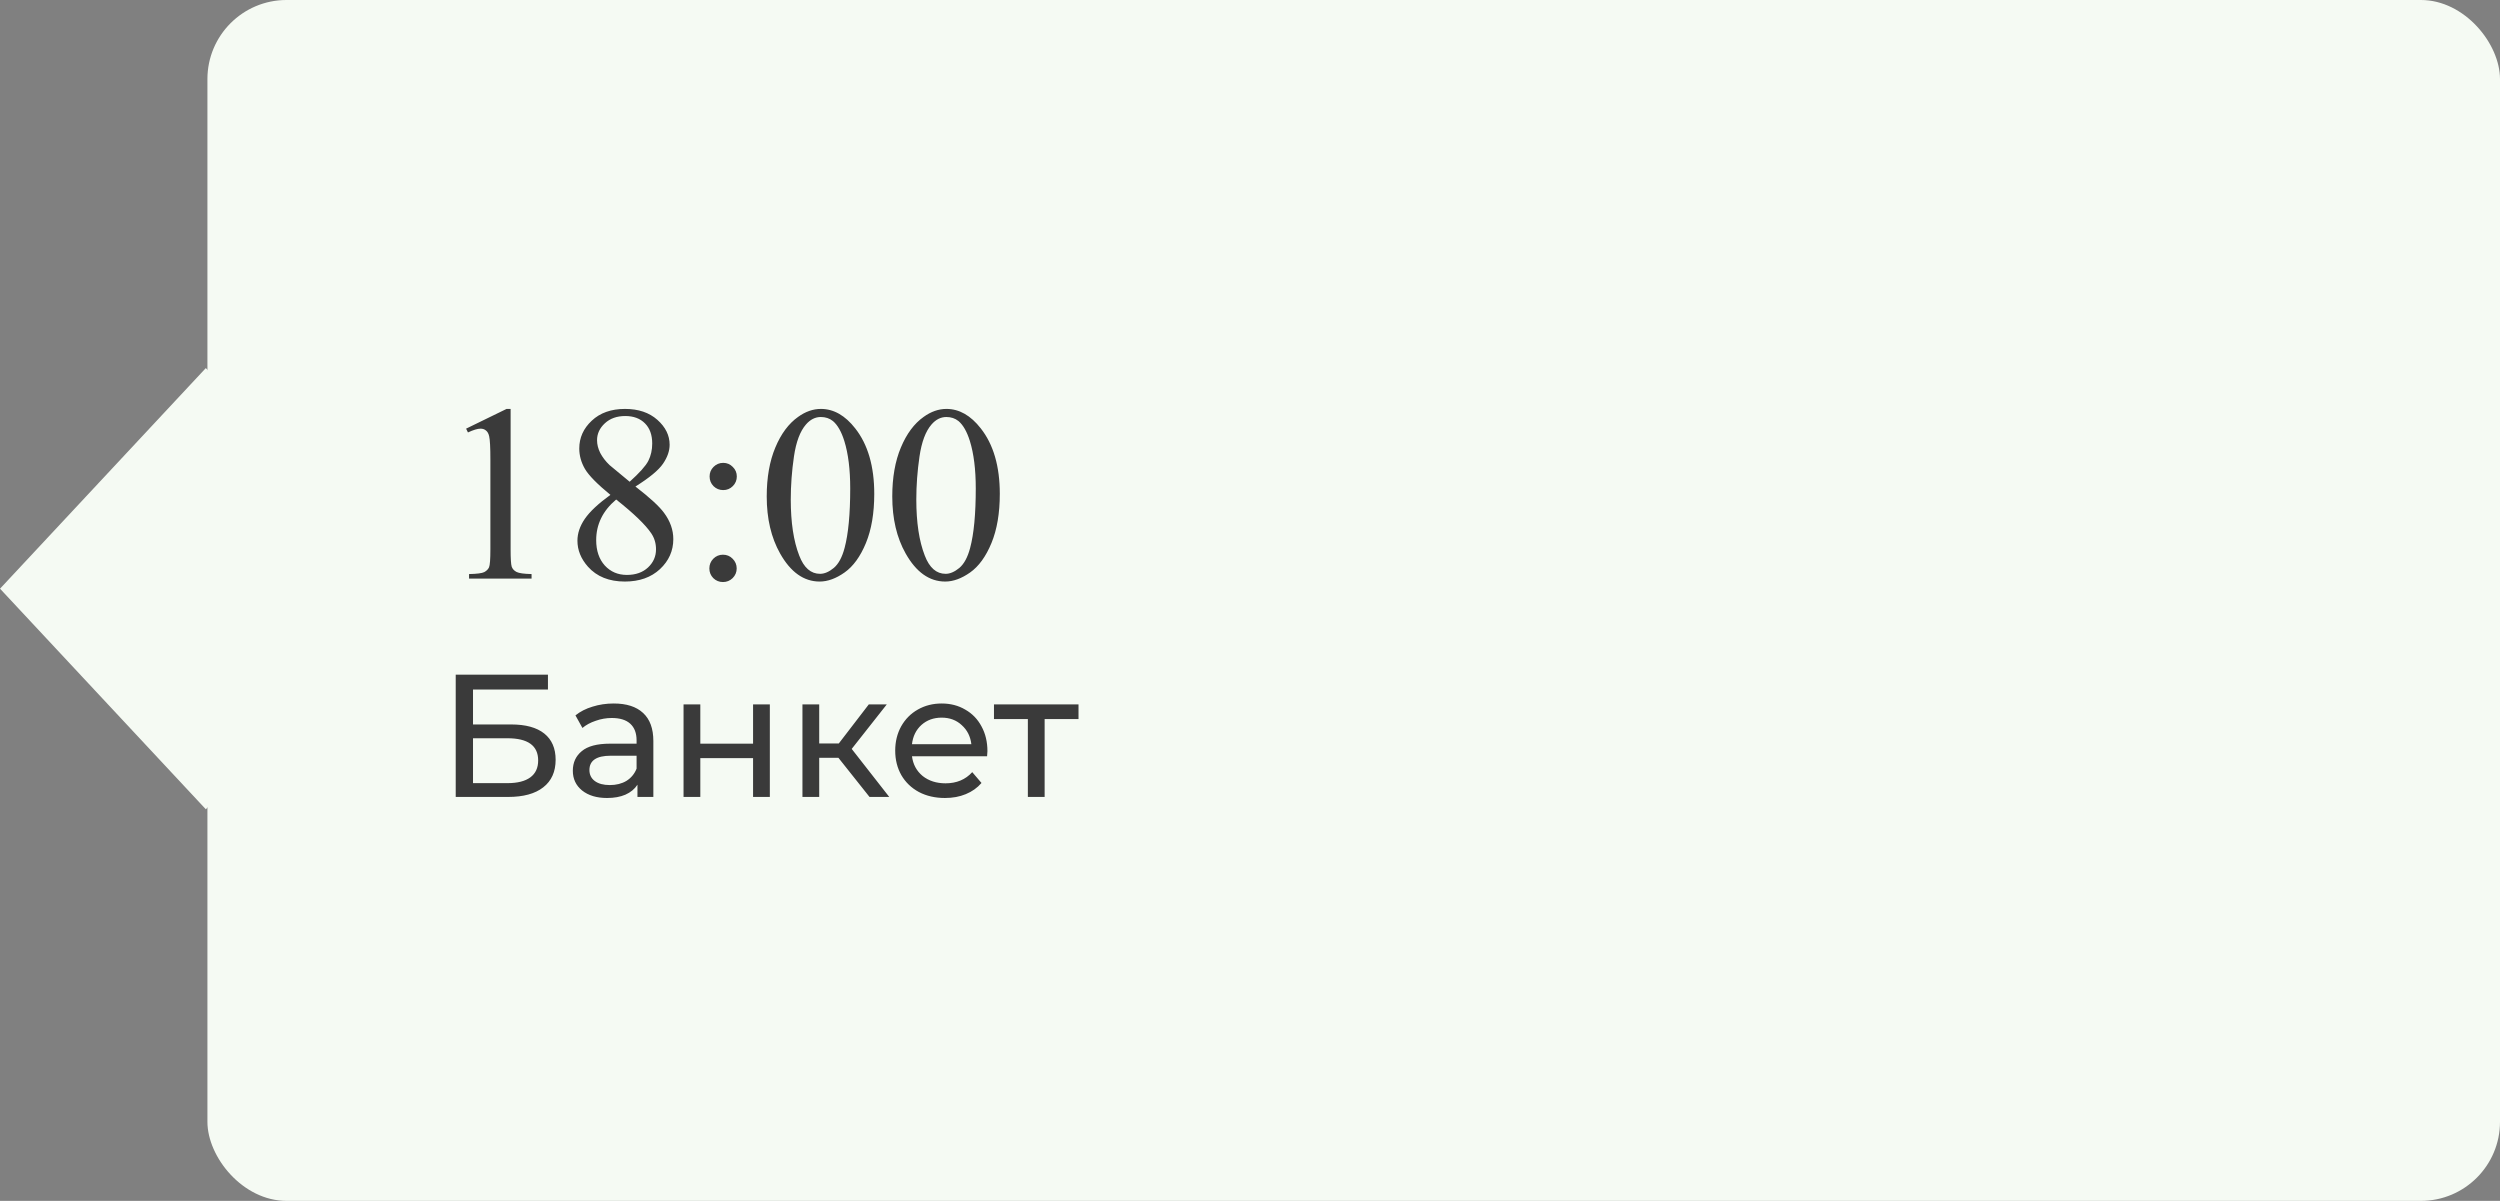
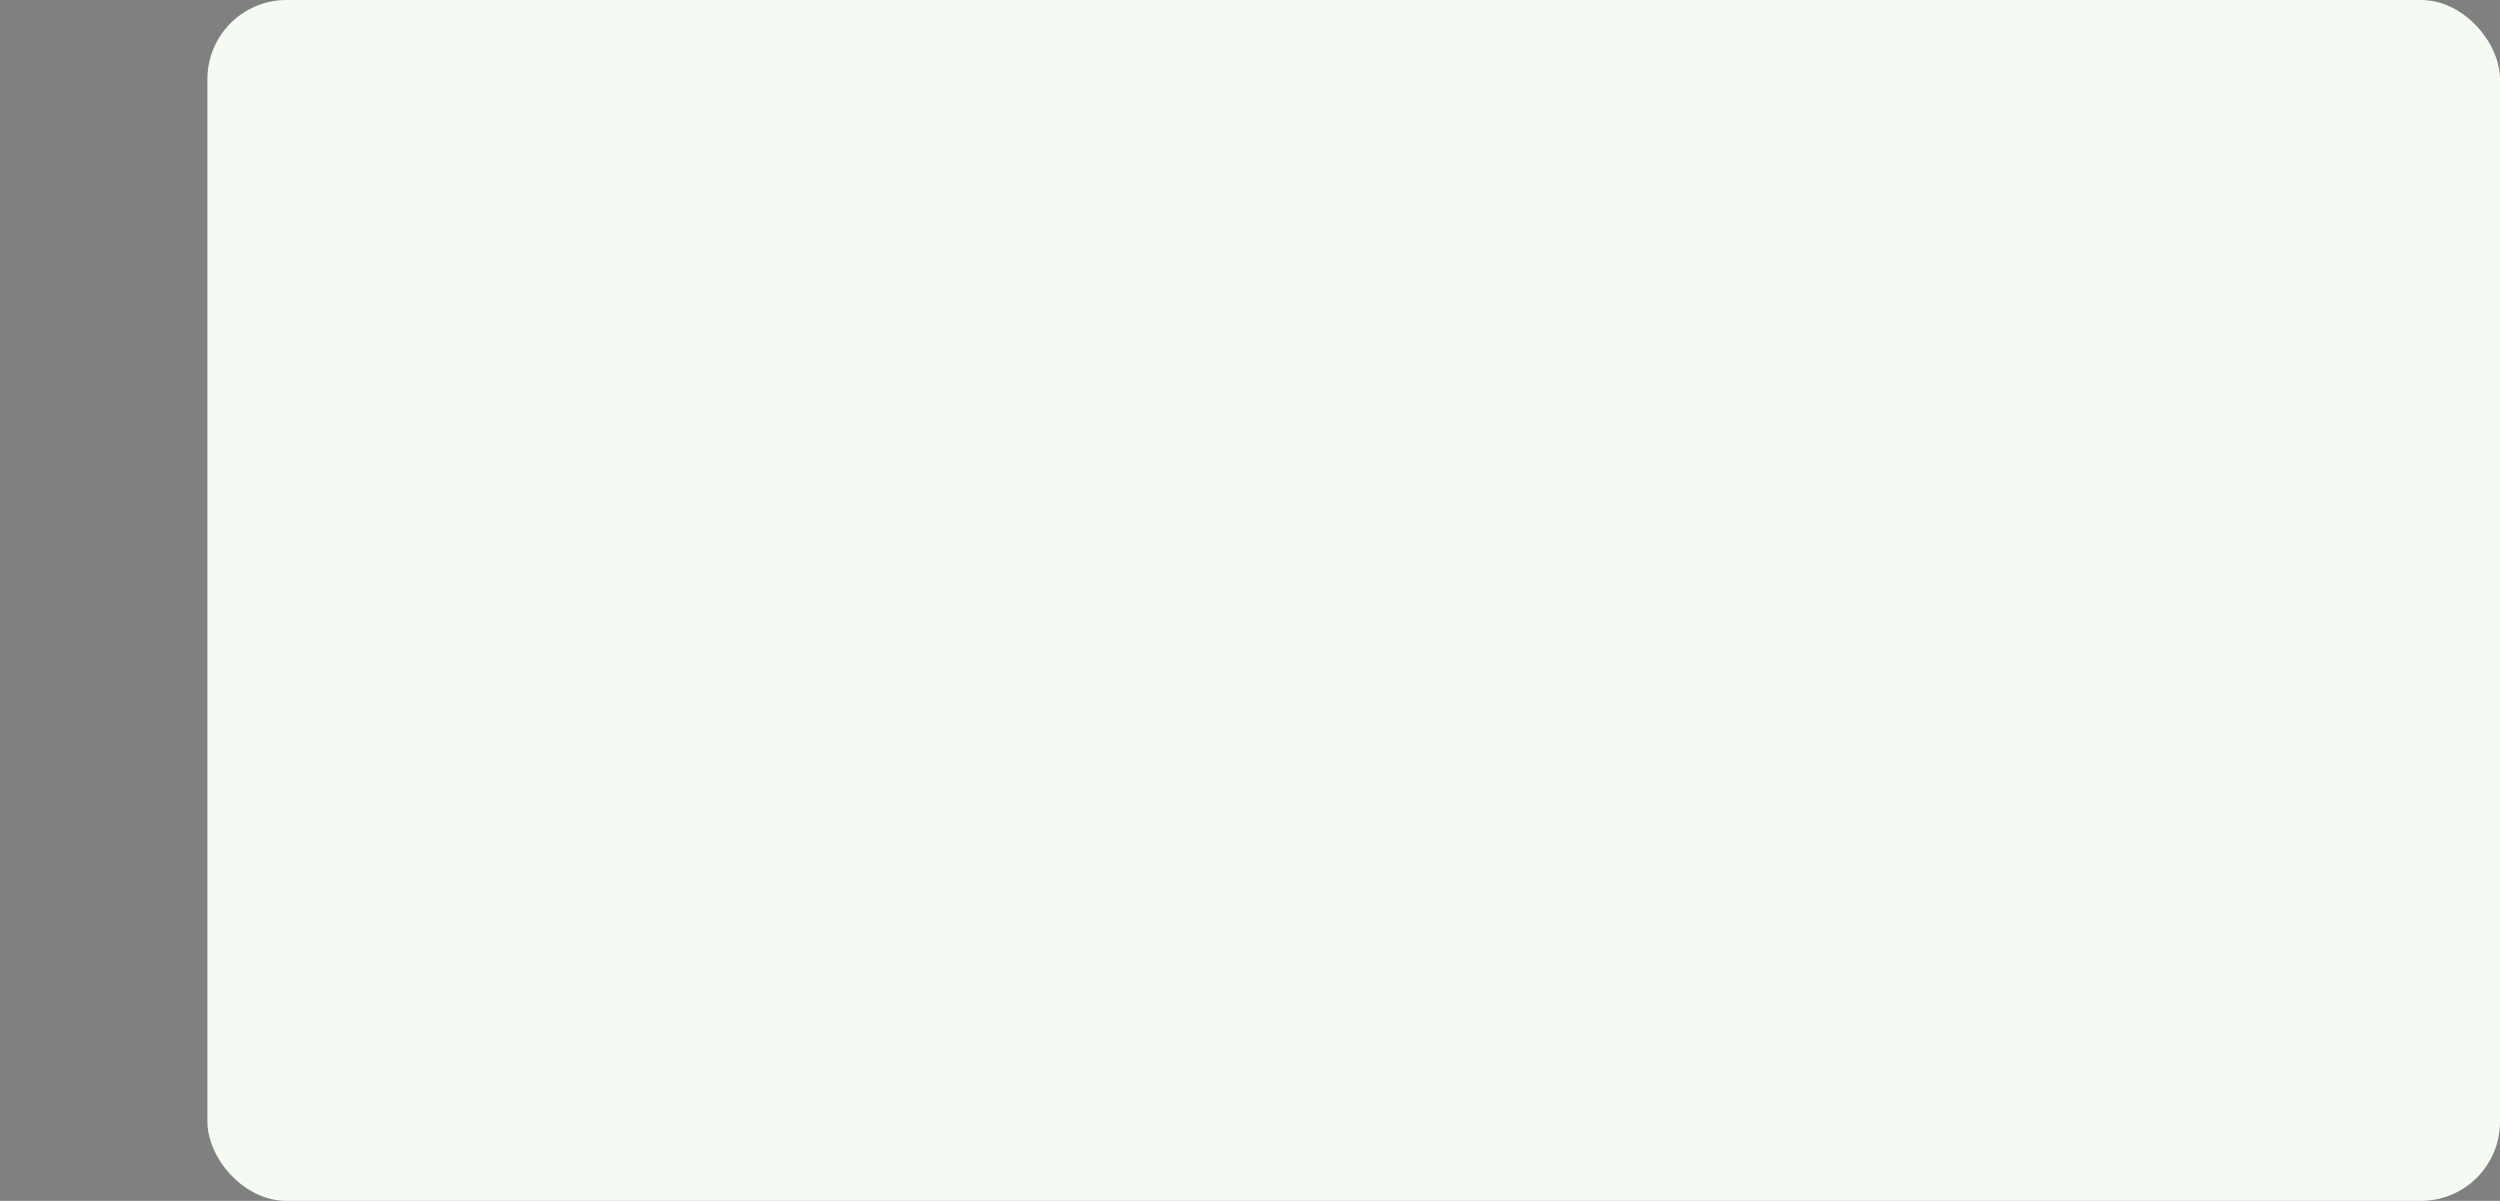
<svg xmlns="http://www.w3.org/2000/svg" width="229" height="110" viewBox="0 0 229 110" fill="none">
  <rect x="0" y="0" width="229" height="110" fill="#808080" stroke="none" />
  <rect x="19" width="210" height="110" rx="7.247" fill="#F5FAF3" />
-   <rect width="27.643" height="27.643" transform="matrix(0.682 0.731 -0.682 0.731 18.855 33.716)" fill="#F5FAF3" />
-   <path d="M42.695 39.265L46.401 37.457H46.772V50.316C46.772 51.169 46.806 51.701 46.873 51.911C46.948 52.12 47.098 52.281 47.322 52.394C47.547 52.506 48.004 52.569 48.692 52.584V53H42.965V52.584C43.684 52.569 44.148 52.51 44.357 52.405C44.567 52.292 44.713 52.147 44.795 51.967C44.878 51.78 44.919 51.229 44.919 50.316V42.095C44.919 40.987 44.882 40.276 44.807 39.961C44.754 39.722 44.657 39.546 44.515 39.434C44.38 39.321 44.215 39.265 44.02 39.265C43.743 39.265 43.358 39.381 42.864 39.613L42.695 39.265ZM55.914 45.33C54.708 44.341 53.929 43.548 53.578 42.949C53.233 42.35 53.061 41.728 53.061 41.084C53.061 40.096 53.443 39.246 54.206 38.535C54.97 37.816 55.985 37.457 57.25 37.457C58.478 37.457 59.466 37.79 60.215 38.456C60.964 39.123 61.338 39.883 61.338 40.736C61.338 41.305 61.136 41.886 60.731 42.477C60.327 43.069 59.485 43.765 58.205 44.566C59.522 45.584 60.395 46.385 60.821 46.969C61.39 47.733 61.675 48.538 61.675 49.384C61.675 50.454 61.267 51.372 60.451 52.135C59.635 52.891 58.564 53.27 57.239 53.27C55.794 53.27 54.667 52.817 53.858 51.911C53.215 51.184 52.893 50.391 52.893 49.53C52.893 48.856 53.117 48.19 53.566 47.531C54.023 46.864 54.806 46.131 55.914 45.33ZM57.677 44.128C58.575 43.319 59.144 42.683 59.384 42.219C59.623 41.747 59.743 41.215 59.743 40.624C59.743 39.838 59.522 39.224 59.081 38.782C58.639 38.333 58.036 38.108 57.273 38.108C56.509 38.108 55.887 38.329 55.408 38.771C54.929 39.213 54.69 39.729 54.69 40.321C54.69 40.71 54.787 41.099 54.981 41.489C55.184 41.878 55.468 42.249 55.835 42.601L57.677 44.128ZM56.441 45.756C55.82 46.28 55.359 46.853 55.06 47.475C54.761 48.089 54.611 48.755 54.611 49.474C54.611 50.44 54.873 51.214 55.397 51.798C55.928 52.375 56.602 52.663 57.419 52.663C58.227 52.663 58.875 52.435 59.361 51.978C59.848 51.521 60.091 50.967 60.091 50.316C60.091 49.777 59.949 49.294 59.665 48.867C59.133 48.074 58.059 47.037 56.441 45.756ZM66.246 42.398C66.59 42.398 66.882 42.522 67.122 42.769C67.369 43.009 67.492 43.301 67.492 43.645C67.492 43.989 67.369 44.285 67.122 44.532C66.882 44.772 66.59 44.892 66.246 44.892C65.901 44.892 65.606 44.772 65.358 44.532C65.119 44.285 64.999 43.989 64.999 43.645C64.999 43.301 65.119 43.009 65.358 42.769C65.606 42.522 65.901 42.398 66.246 42.398ZM66.223 50.81C66.575 50.81 66.871 50.934 67.11 51.181C67.357 51.428 67.481 51.724 67.481 52.068C67.481 52.412 67.357 52.708 67.11 52.955C66.863 53.195 66.567 53.315 66.223 53.315C65.879 53.315 65.583 53.195 65.336 52.955C65.096 52.708 64.977 52.412 64.977 52.068C64.977 51.724 65.096 51.428 65.336 51.181C65.583 50.934 65.879 50.81 66.223 50.81ZM70.232 45.476C70.232 43.739 70.495 42.245 71.019 40.995C71.543 39.737 72.239 38.801 73.107 38.187C73.781 37.7 74.478 37.457 75.196 37.457C76.364 37.457 77.412 38.052 78.341 39.243C79.501 40.718 80.082 42.717 80.082 45.24C80.082 47.007 79.827 48.508 79.318 49.743C78.809 50.978 78.157 51.877 77.364 52.438C76.578 52.992 75.818 53.27 75.084 53.27C73.632 53.27 72.422 52.412 71.457 50.698C70.641 49.253 70.232 47.512 70.232 45.476ZM72.434 45.756C72.434 47.853 72.692 49.563 73.209 50.889C73.635 52.004 74.272 52.562 75.118 52.562C75.522 52.562 75.941 52.382 76.376 52.023C76.81 51.656 77.139 51.046 77.364 50.192C77.708 48.905 77.88 47.089 77.88 44.746C77.88 43.009 77.701 41.56 77.341 40.399C77.072 39.538 76.724 38.928 76.297 38.569C75.99 38.322 75.619 38.198 75.185 38.198C74.676 38.198 74.223 38.427 73.826 38.883C73.287 39.505 72.92 40.482 72.726 41.815C72.531 43.147 72.434 44.461 72.434 45.756ZM81.732 45.476C81.732 43.739 81.995 42.245 82.519 40.995C83.043 39.737 83.739 38.801 84.607 38.187C85.281 37.7 85.978 37.457 86.696 37.457C87.864 37.457 88.912 38.052 89.841 39.243C91.001 40.718 91.582 42.717 91.582 45.24C91.582 47.007 91.327 48.508 90.818 49.743C90.309 50.978 89.657 51.877 88.864 52.438C88.078 52.992 87.318 53.27 86.584 53.27C85.132 53.27 83.922 52.412 82.957 50.698C82.141 49.253 81.732 47.512 81.732 45.476ZM83.934 45.756C83.934 47.853 84.192 49.563 84.709 50.889C85.135 52.004 85.772 52.562 86.618 52.562C87.022 52.562 87.441 52.382 87.876 52.023C88.31 51.656 88.639 51.046 88.864 50.192C89.208 48.905 89.38 47.089 89.38 44.746C89.38 43.009 89.201 41.56 88.841 40.399C88.572 39.538 88.224 38.928 87.797 38.569C87.49 38.322 87.119 38.198 86.685 38.198C86.176 38.198 85.723 38.427 85.326 38.883C84.787 39.505 84.42 40.482 84.226 41.815C84.031 43.147 83.934 44.461 83.934 45.756ZM41.744 61.8H50.192V63.16H43.328V66.36H46.816C48.149 66.36 49.163 66.637 49.856 67.192C50.549 67.747 50.896 68.547 50.896 69.592C50.896 70.691 50.517 71.533 49.76 72.12C49.013 72.707 47.941 73 46.544 73H41.744V61.8ZM46.48 71.736C47.397 71.736 48.096 71.56 48.576 71.208C49.056 70.856 49.296 70.339 49.296 69.656C49.296 68.301 48.357 67.624 46.48 67.624H43.328V71.736H46.48ZM56.215 64.44C57.389 64.44 58.285 64.728 58.903 65.304C59.532 65.88 59.847 66.739 59.847 67.88V73H58.391V71.88C58.135 72.275 57.767 72.579 57.287 72.792C56.818 72.995 56.258 73.096 55.607 73.096C54.658 73.096 53.895 72.867 53.319 72.408C52.754 71.949 52.471 71.347 52.471 70.6C52.471 69.853 52.743 69.256 53.287 68.808C53.831 68.349 54.695 68.12 55.879 68.12H58.311V67.816C58.311 67.155 58.119 66.648 57.735 66.296C57.351 65.944 56.786 65.768 56.039 65.768C55.538 65.768 55.047 65.853 54.567 66.024C54.087 66.184 53.682 66.403 53.351 66.68L52.711 65.528C53.148 65.176 53.671 64.909 54.279 64.728C54.887 64.536 55.532 64.44 56.215 64.44ZM55.863 71.912C56.45 71.912 56.956 71.784 57.383 71.528C57.81 71.261 58.119 70.888 58.311 70.408V69.224H55.943C54.642 69.224 53.991 69.661 53.991 70.536C53.991 70.963 54.157 71.299 54.487 71.544C54.818 71.789 55.276 71.912 55.863 71.912ZM62.613 64.52H64.149V68.12H68.981V64.52H70.517V73H68.981V69.448H64.149V73H62.613V64.52ZM76.8 69.416H75.04V73H73.504V64.52H75.04V68.104H76.832L79.584 64.52H81.232L78.016 68.6L81.456 73H79.648L76.8 69.416ZM90.449 68.808C90.449 68.925 90.438 69.08 90.417 69.272H83.537C83.633 70.019 83.958 70.621 84.513 71.08C85.078 71.528 85.777 71.752 86.609 71.752C87.622 71.752 88.438 71.411 89.057 70.728L89.905 71.72C89.521 72.168 89.041 72.509 88.465 72.744C87.9 72.979 87.265 73.096 86.561 73.096C85.665 73.096 84.87 72.915 84.177 72.552C83.484 72.179 82.945 71.661 82.561 71C82.188 70.339 82.001 69.592 82.001 68.76C82.001 67.939 82.182 67.197 82.545 66.536C82.918 65.875 83.425 65.363 84.065 65C84.716 64.627 85.446 64.44 86.257 64.44C87.067 64.44 87.787 64.627 88.417 65C89.057 65.363 89.553 65.875 89.905 66.536C90.267 67.197 90.449 67.955 90.449 68.808ZM86.257 65.736C85.521 65.736 84.902 65.96 84.401 66.408C83.91 66.856 83.622 67.443 83.537 68.168H88.977C88.891 67.453 88.598 66.872 88.097 66.424C87.606 65.965 86.993 65.736 86.257 65.736ZM98.792 65.864H95.688V73H94.152V65.864H91.048V64.52H98.792V65.864Z" fill="#3A3A3A" />
</svg>